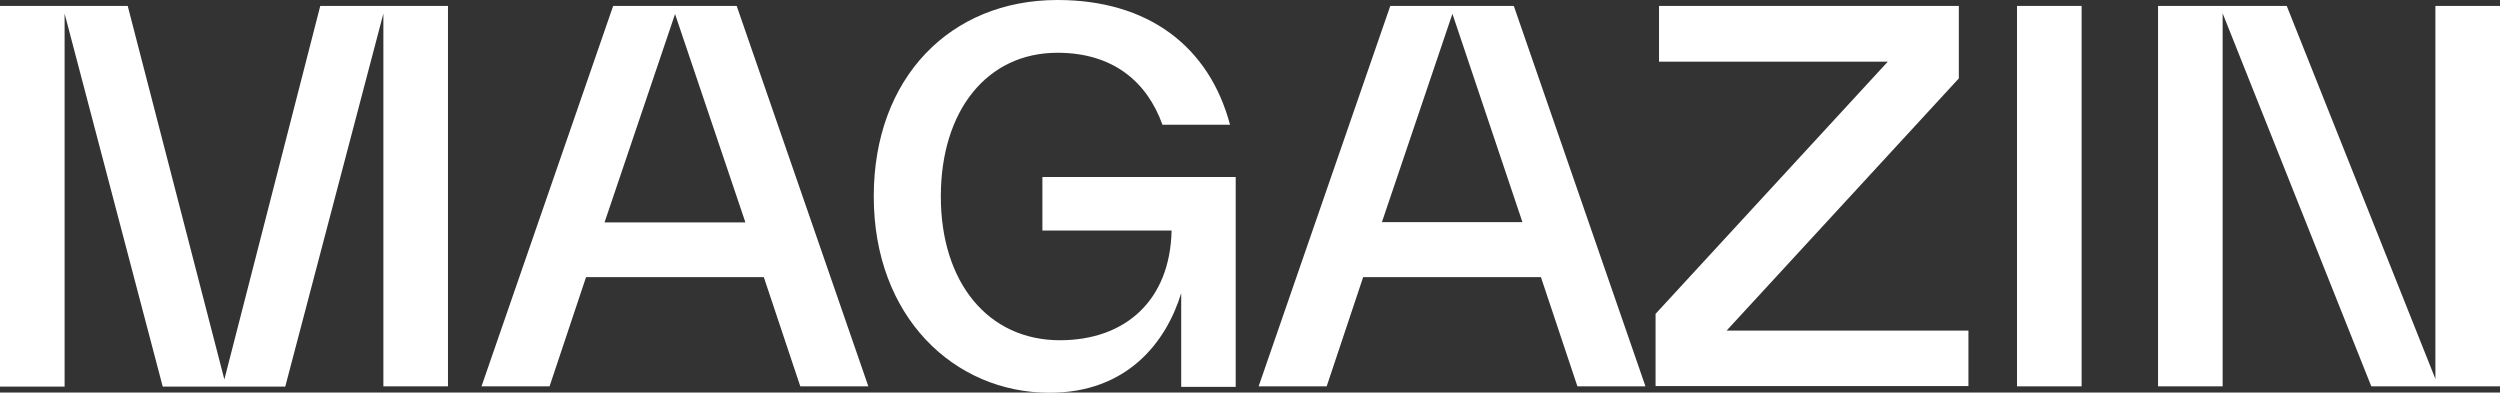
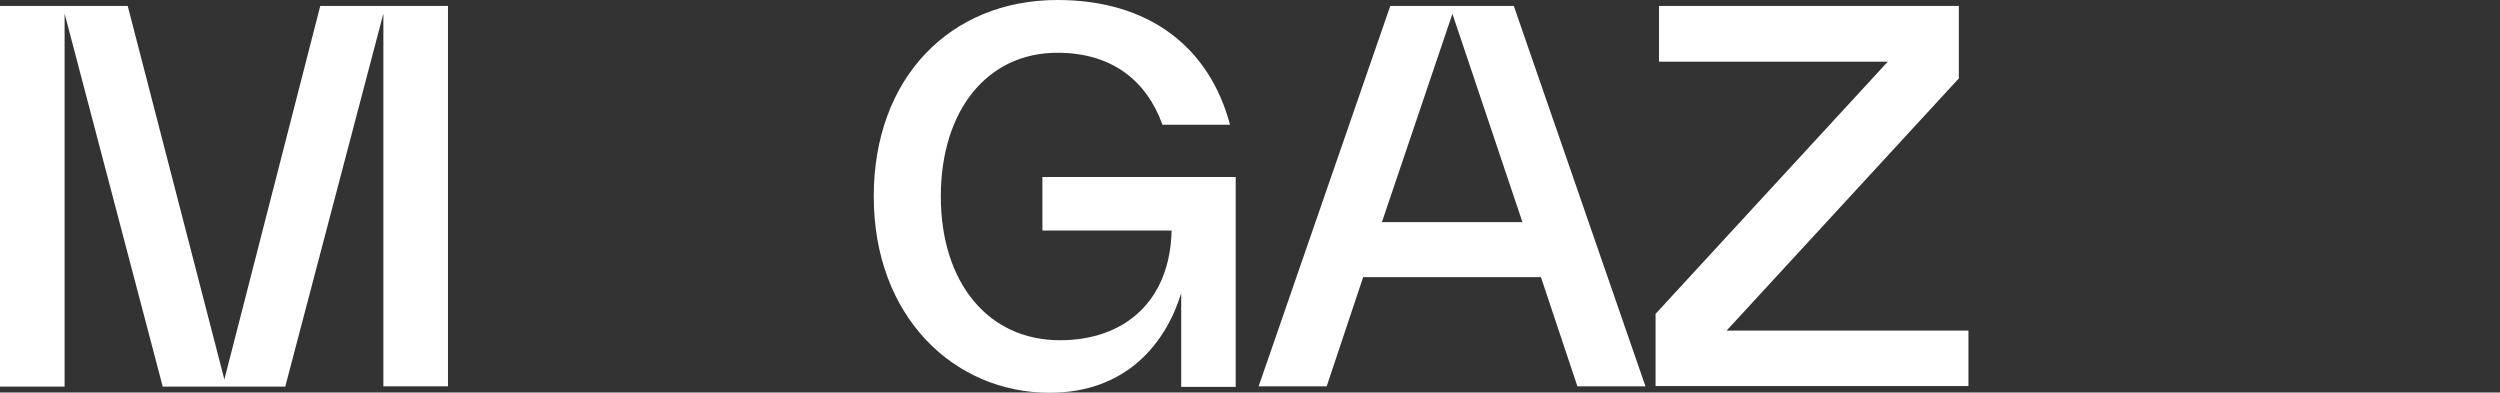
<svg xmlns="http://www.w3.org/2000/svg" xmlns:ns1="http://sodipodi.sourceforge.net/DTD/sodipodi-0.dtd" xmlns:ns2="http://www.inkscape.org/namespaces/inkscape" id="Ebene_1" data-name="Ebene 1" viewBox="0 0 101.4 15.92" version="1.1" ns1:docname="Magazin.svg" ns2:version="1.3 (0e150ed6c4, 2023-07-21)">
  <rect x="0" y="0" width="101.4" height="15.92" fill="#333333" stroke="none" />
  <ns1:namedview id="namedview7" pagecolor="#ffffff" bordercolor="#666666" borderopacity="1.0" ns2:showpageshadow="2" ns2:pageopacity="0.0" ns2:pagecheckerboard="0" ns2:deskcolor="#d1d1d1" ns2:zoom="25.364891" ns2:cx="50.700001" ns2:cy="7.9440514" ns2:window-width="3440" ns2:window-height="1371" ns2:window-x="0" ns2:window-y="0" ns2:window-maximized="1" ns2:current-layer="Ebene_1" />
  <defs id="defs1">
    <style id="style1">
      .cls-1 {
        fill: #1d1d1b;
        stroke-width: 0px;
      }
    </style>
  </defs>
  <path class="cls-1" d="M0,.24h5.18l3.92,15.15L12.99.24h5.18v15.43h-2.62V.55l-3.98,15.13h-4.97L2.62.55v15.13H0V.24Z" id="path1" style="fill:#ffffff" />
-   <path class="cls-1" d="M24.87.24h5.01l5.34,15.43h-2.76l-1.48-4.43h-7.21l-1.48,4.43h-2.76L24.87.24ZM30.23,9.01L27.38.57l-2.86,8.45h5.7Z" id="path2" style="fill:#ffffff" />
  <path class="cls-1" d="M35.44,7.96c0-4.79,3.09-7.96,7.45-7.96,3.67,0,6.15,1.87,7,5.06h-2.74c-.63-1.75-2.01-2.92-4.26-2.92-2.86,0-4.73,2.35-4.73,5.83s1.91,5.83,4.83,5.83c2.64,0,4.47-1.6,4.53-4.45h-5.24v-2.17h7.84v8.51h-2.21v-3.8c-.61,1.99-2.19,4.04-5.34,4.04-3.88,0-7.13-3.09-7.13-7.96Z" id="path3" style="fill:#ffffff" />
  <path class="cls-1" d="M56.39.24h5.01l5.34,15.43h-2.76l-1.48-4.43h-7.21l-1.48,4.43h-2.76L56.39.24ZM61.75,9.01l-2.84-8.45-2.86,8.45h5.7Z" id="path4" style="fill:#ffffff" />
  <path class="cls-1" d="M67.15,12.73l9.42-10.23h-9.28V.24h12.16v2.94l-9.42,10.23h9.81v2.25h-12.69v-2.94Z" id="path5" style="fill:#ffffff" />
-   <path class="cls-1" d="M81.81.24h2.62v15.43h-2.62V.24Z" id="path6" style="fill:#ffffff" />
-   <path class="cls-1" d="M87.53.24h5.22l6.03,15.13V.24h2.62v15.43h-5.22l-6.03-15.13v15.13h-2.62V.24Z" id="path7" style="fill:#ffffff" />
</svg>